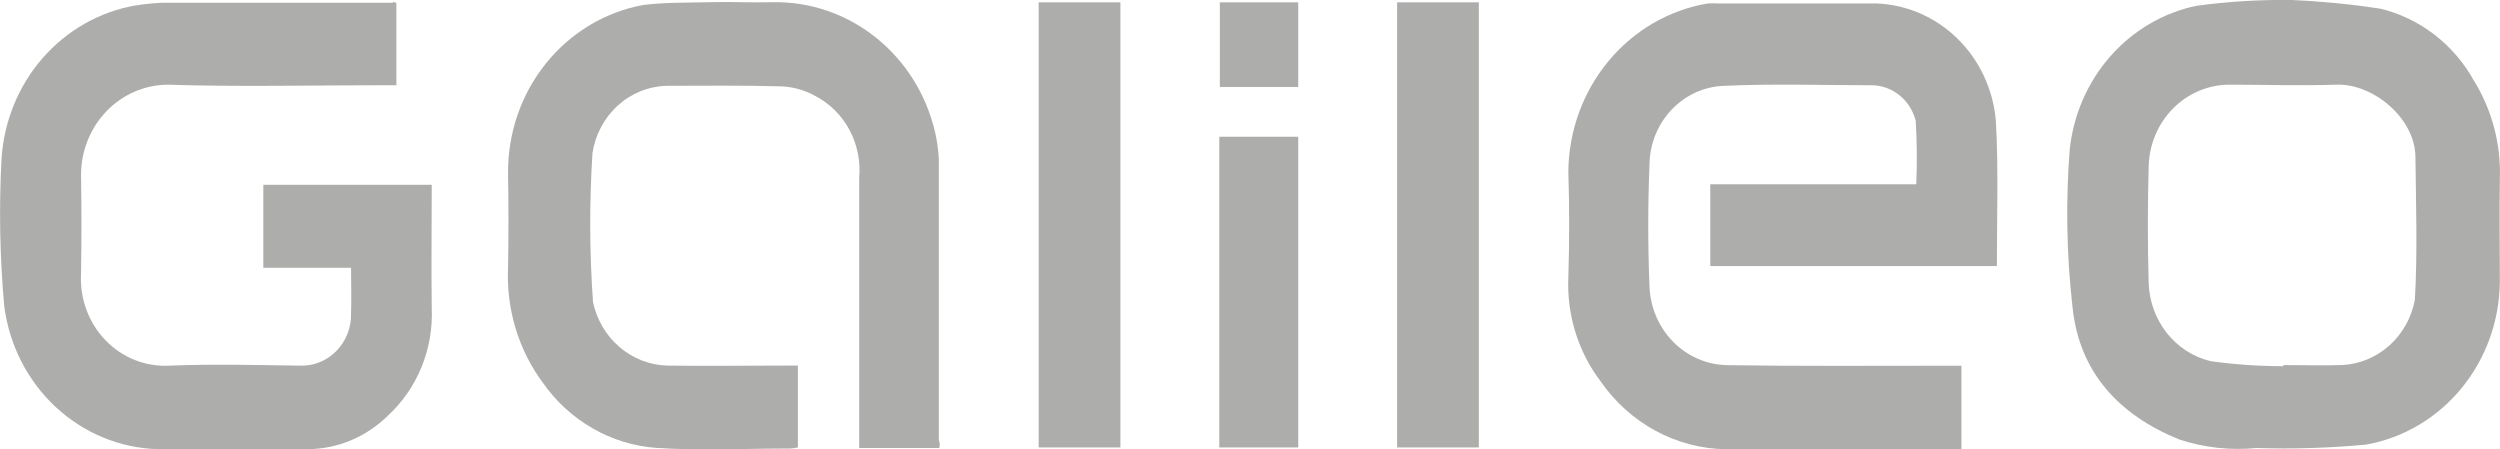
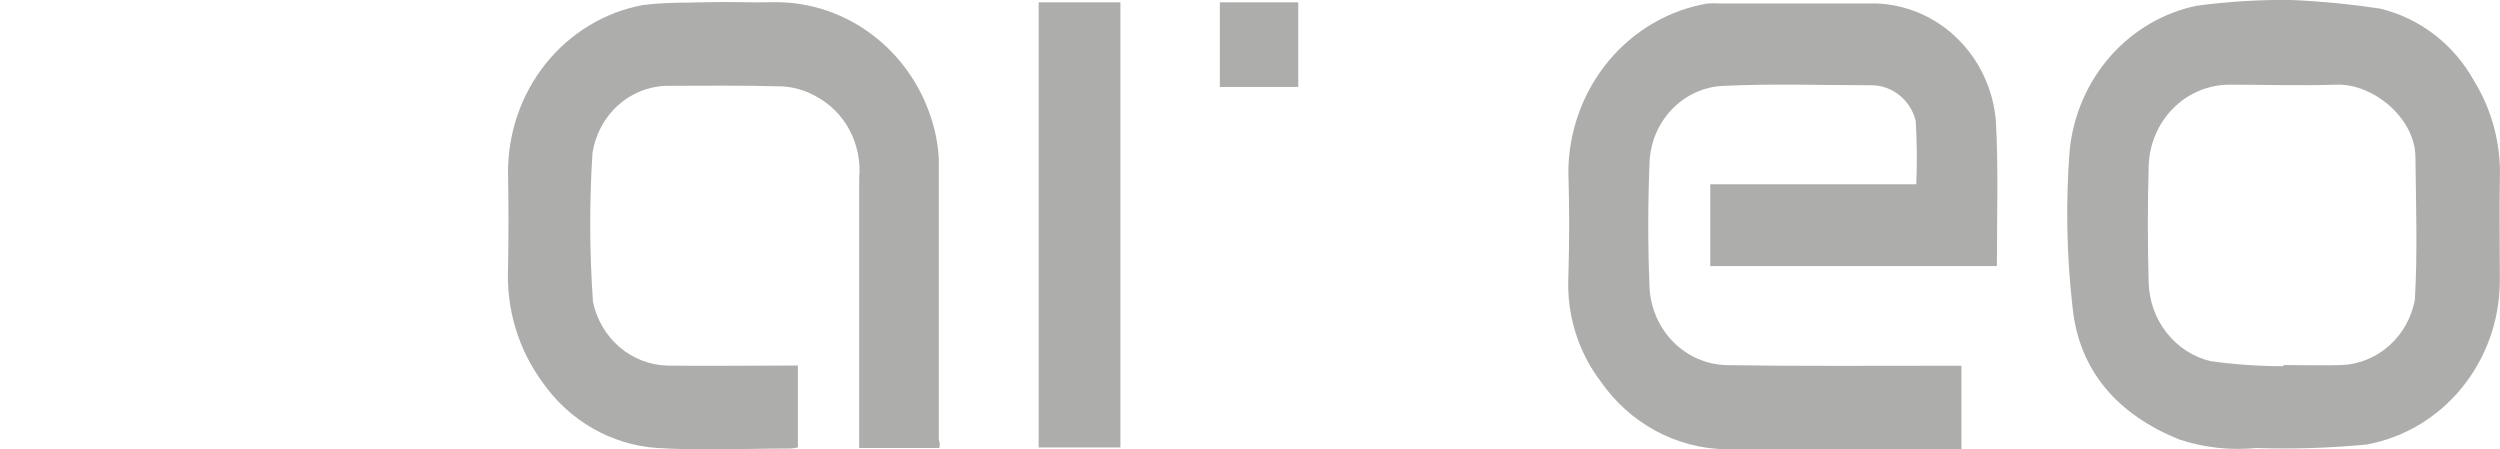
<svg xmlns="http://www.w3.org/2000/svg" width="89" height="16" viewBox="0 0 89 16" fill="none">
  <g clip-path="url(#clip0_9:480)">
    <g opacity="0.851">
      <path opacity="0.851" d="M71.089 9.471H60.885V6.559H68.219C68.251 5.805 68.245 5.051 68.199 4.298C68.108 3.941 67.908 3.624 67.627 3.396C67.347 3.168 67.002 3.041 66.646 3.035C64.896 3.035 63.126 2.974 61.377 3.056C60.672 3.079 60.004 3.382 59.51 3.903C59.015 4.423 58.733 5.12 58.722 5.85C58.663 7.296 58.663 8.742 58.722 10.188C58.747 10.936 59.049 11.645 59.565 12.169C60.081 12.692 60.772 12.99 61.494 12.999C64.09 13.04 66.665 13.02 69.26 13.02H69.828V15.993H61.435C60.565 15.979 59.71 15.754 58.939 15.337C58.168 14.919 57.501 14.321 56.992 13.59C56.184 12.533 55.772 11.209 55.833 9.862C55.872 8.62 55.872 7.357 55.833 6.112C55.845 4.67 56.349 3.278 57.256 2.182C58.162 1.087 59.413 0.358 60.787 0.124C60.925 0.114 61.063 0.114 61.2 0.124H66.824C67.895 0.169 68.914 0.615 69.691 1.379C70.469 2.143 70.952 3.174 71.051 4.279C71.148 5.947 71.089 7.679 71.089 9.471Z" fill="#8E8F8C" />
-       <path opacity="0.851" d="M14.111 0.102V3.035H13.561C11.025 3.035 8.488 3.096 5.952 3.015C5.135 3.025 4.355 3.369 3.78 3.971C3.206 4.574 2.885 5.386 2.885 6.233C2.905 7.394 2.905 8.555 2.885 9.737C2.86 10.174 2.925 10.612 3.075 11.022C3.225 11.432 3.457 11.804 3.756 12.114C4.055 12.424 4.415 12.664 4.81 12.82C5.206 12.975 5.628 13.042 6.051 13.016C7.585 12.955 9.118 12.996 10.651 13.016C10.894 13.029 11.136 12.99 11.364 12.901C11.591 12.812 11.798 12.675 11.971 12.499C12.145 12.323 12.281 12.111 12.372 11.878C12.462 11.644 12.505 11.393 12.497 11.142C12.517 10.613 12.497 10.083 12.497 9.533H9.374V6.579H15.37C15.37 8.046 15.351 9.512 15.37 10.979C15.4 11.694 15.276 12.406 15.008 13.065C14.739 13.724 14.333 14.312 13.818 14.788C13.05 15.551 12.03 15.981 10.966 15.99C9.177 15.99 7.388 16.01 5.599 15.99C4.259 15.948 2.977 15.415 1.979 14.486C0.982 13.557 0.335 12.293 0.153 10.916C-0.007 9.163 -0.04 7.399 0.055 5.64C0.142 4.315 0.656 3.057 1.515 2.071C2.375 1.084 3.529 0.425 4.793 0.199C5.125 0.145 5.46 0.111 5.796 0.097H13.974C13.994 0.061 14.034 0.082 14.111 0.102Z" fill="#8E8F8C" />
      <path opacity="0.851" d="M81.585 -5.3132e-06C82.637 0.046 83.687 0.148 84.73 0.306C85.428 0.473 86.084 0.787 86.659 1.228C87.234 1.67 87.716 2.229 88.072 2.872C88.718 3.915 89.04 5.138 88.995 6.376C88.975 7.598 88.995 8.82 88.995 10.022C88.984 11.413 88.502 12.756 87.633 13.817C86.764 14.878 85.563 15.589 84.24 15.827C82.939 15.95 81.632 15.991 80.327 15.949C79.399 16.041 78.463 15.937 77.574 15.643C75.471 14.788 74.016 13.281 73.78 10.918C73.57 9.065 73.537 7.196 73.681 5.337C73.809 4.094 74.316 2.925 75.13 2.002C75.943 1.079 77.02 0.448 78.203 0.204C79.324 0.053 80.454 -0.015 81.585 -5.3132e-06ZM81.289 13.036V12.996C81.978 12.996 82.685 13.016 83.373 12.996C83.995 12.967 84.589 12.722 85.06 12.301C85.531 11.88 85.851 11.306 85.969 10.674C86.067 8.982 86.008 7.291 85.989 5.582C85.969 4.176 84.455 2.974 83.196 3.015C81.919 3.056 80.641 3.015 79.364 3.015C78.613 3.016 77.892 3.322 77.356 3.866C76.82 4.41 76.51 5.15 76.493 5.928C76.454 7.293 76.454 8.678 76.493 10.062C76.511 10.715 76.736 11.343 77.134 11.848C77.532 12.354 78.08 12.708 78.694 12.857C79.555 12.977 80.424 13.037 81.293 13.036H81.289Z" fill="#8E8F8C" />
      <path opacity="0.851" d="M33.438 15.948H30.587V6.335C30.64 5.744 30.521 5.15 30.244 4.63C29.967 4.111 29.545 3.69 29.034 3.422C28.67 3.218 28.267 3.1 27.854 3.076C26.478 3.035 25.102 3.055 23.726 3.055C23.084 3.073 22.469 3.323 21.988 3.762C21.506 4.202 21.189 4.802 21.091 5.459C20.98 7.222 20.986 8.991 21.111 10.753C21.244 11.38 21.575 11.944 22.052 12.353C22.53 12.763 23.126 12.996 23.745 13.014C25.122 13.035 26.498 13.014 27.874 13.014H28.405V15.927C28.315 15.951 28.223 15.965 28.13 15.967C26.537 15.967 24.964 16.049 23.374 15.946C22.576 15.89 21.8 15.653 21.1 15.251C20.401 14.85 19.794 14.295 19.324 13.624C18.462 12.46 18.023 11.017 18.086 9.551C18.106 8.43 18.106 7.29 18.086 6.168C18.075 4.744 18.55 3.362 19.428 2.266C20.306 1.17 21.53 0.431 22.883 0.18C23.669 0.078 24.476 0.099 25.262 0.078C26.01 0.057 26.756 0.099 27.504 0.078C28.828 0.052 30.122 0.493 31.173 1.33C32.224 2.166 32.968 3.348 33.284 4.682C33.358 5.003 33.405 5.33 33.422 5.66V15.66C33.46 15.751 33.465 15.853 33.438 15.948Z" fill="#8E8F8C" />
      <path opacity="0.851" d="M36.977 0.082H39.887V15.929H36.977V0.082Z" fill="#8E8F8C" />
-       <path opacity="0.851" d="M52.647 15.929H49.737V0.082H52.647V15.929Z" fill="#8E8F8C" />
-       <path opacity="0.851" d="M46.218 15.929H43.406V4.868H46.218V15.929Z" fill="#8E8F8C" />
      <path opacity="0.851" d="M43.426 0.082H46.218V3.096H43.426V0.082Z" fill="#8E8F8C" />
    </g>
  </g>
  <defs>
    <clipPath id="clip0_9:480">
      <rect width="89" height="16" fill="white" />
    </clipPath>
  </defs>
</svg>